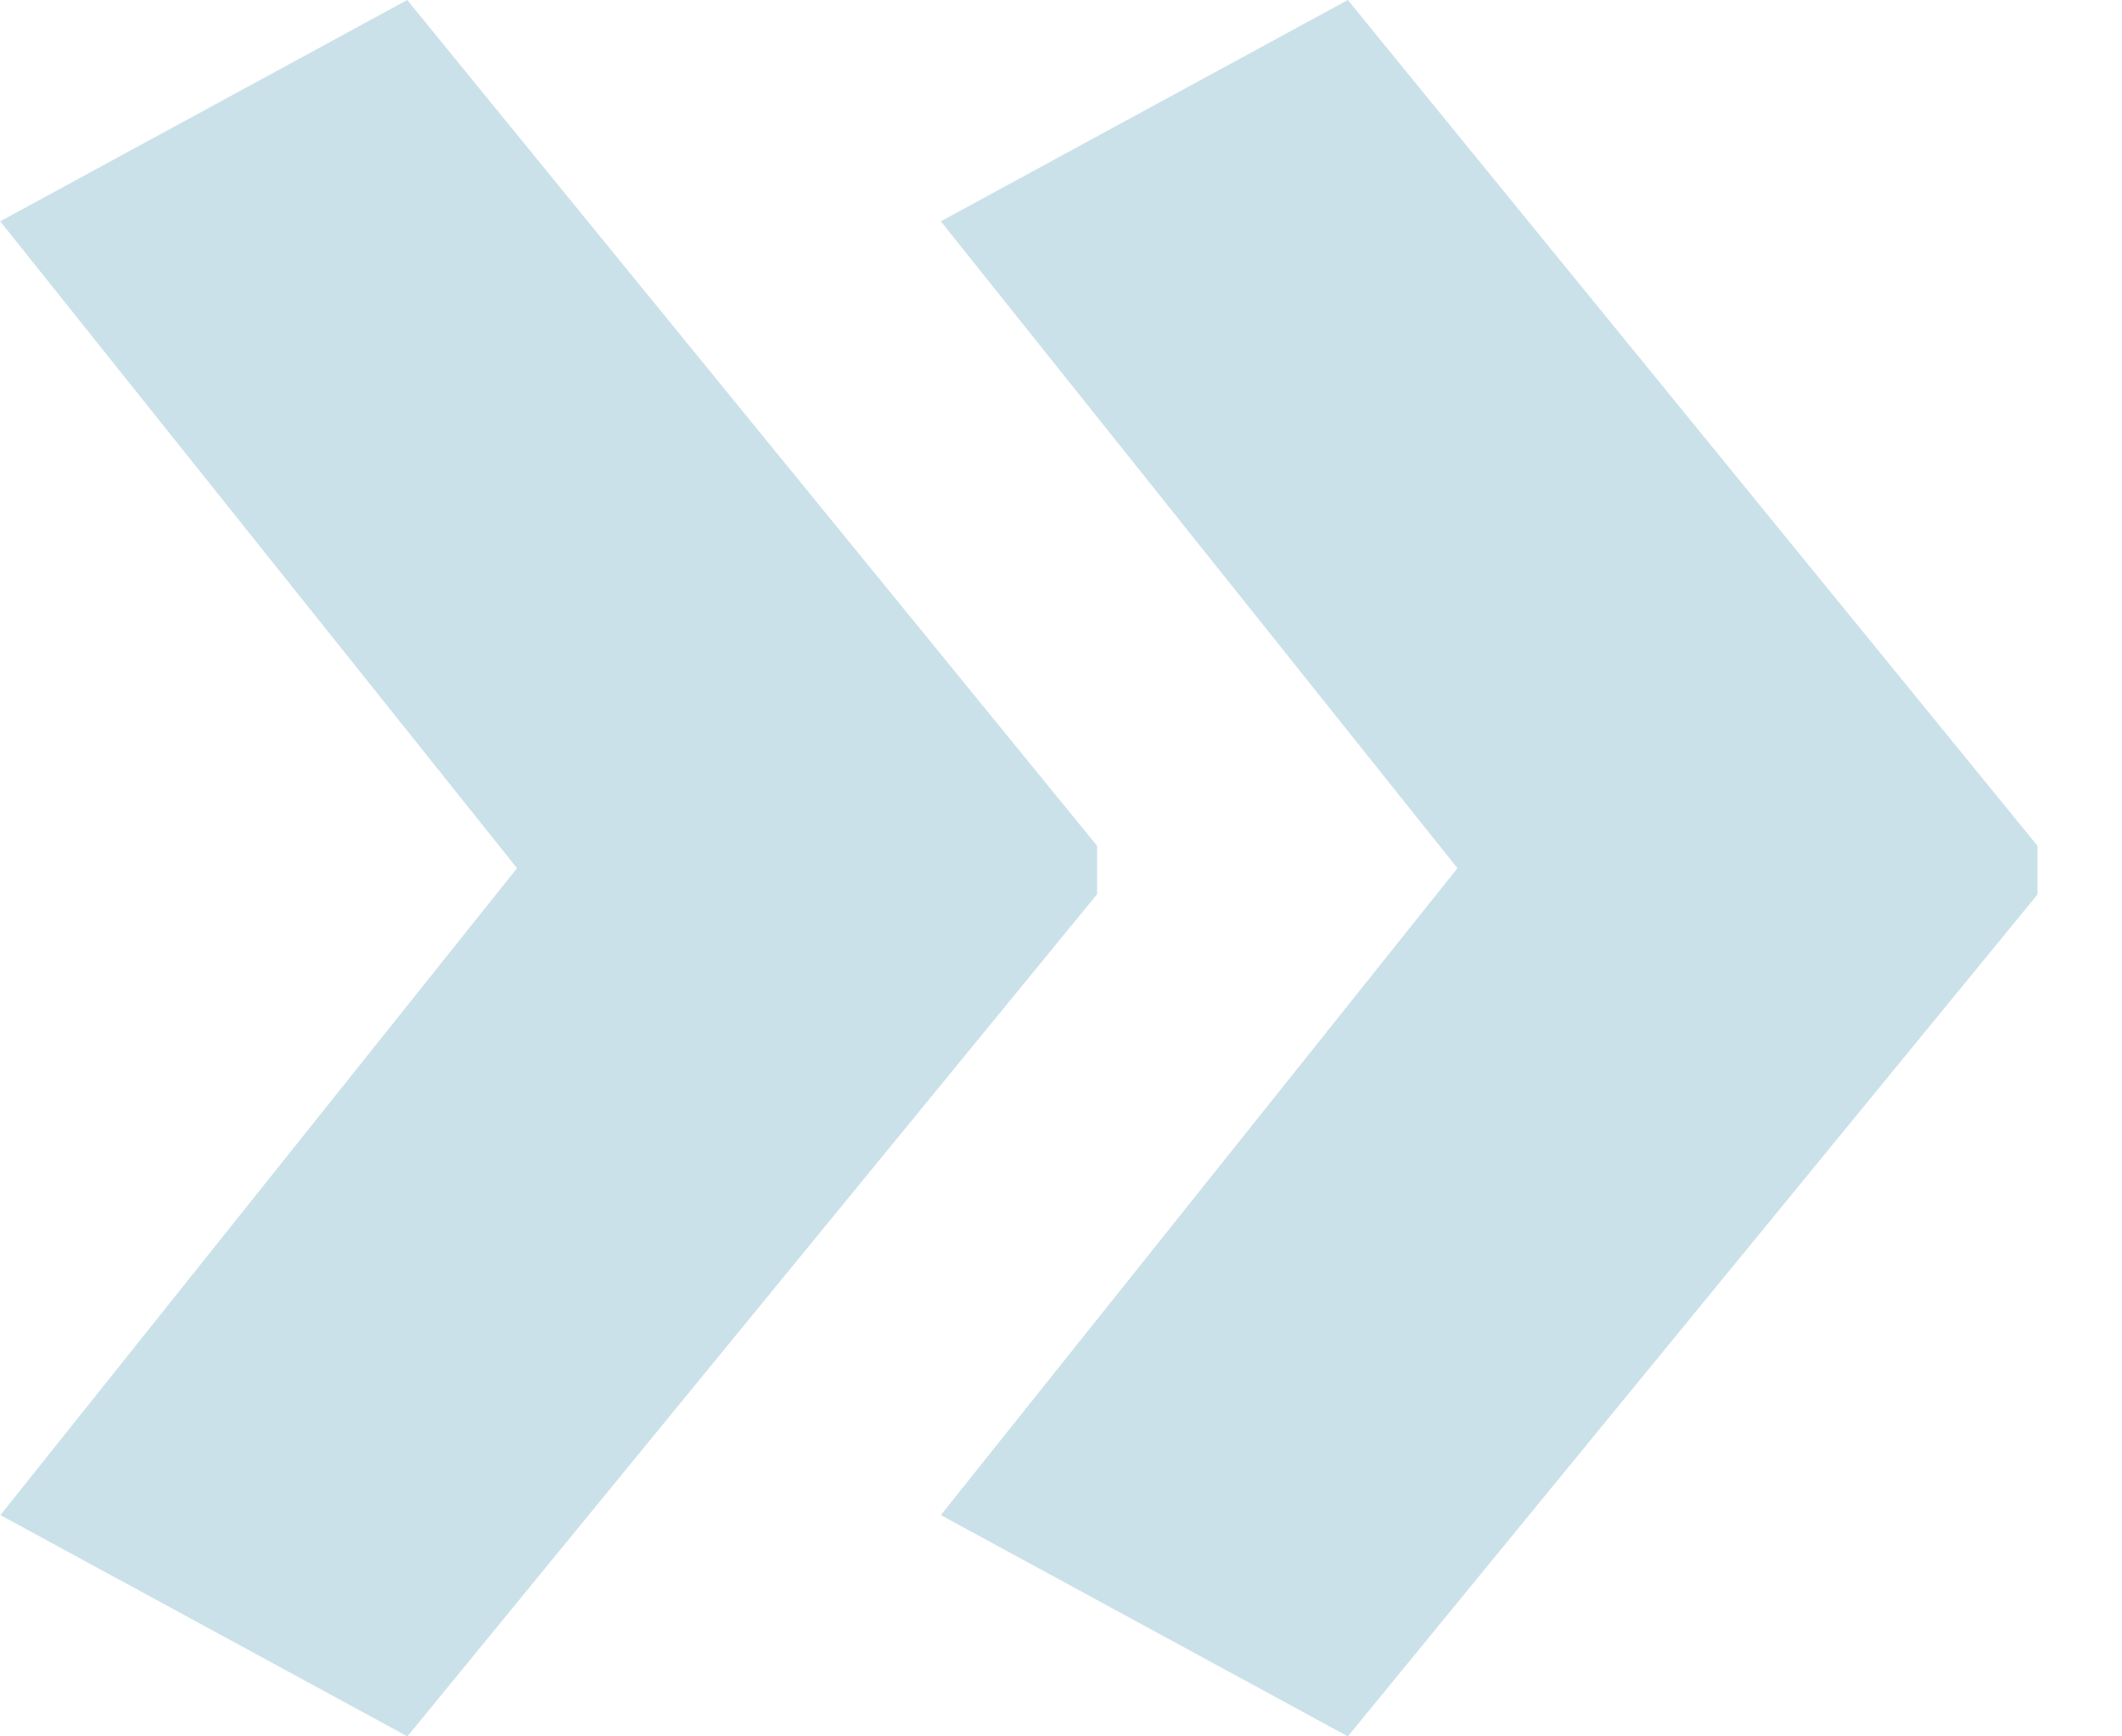
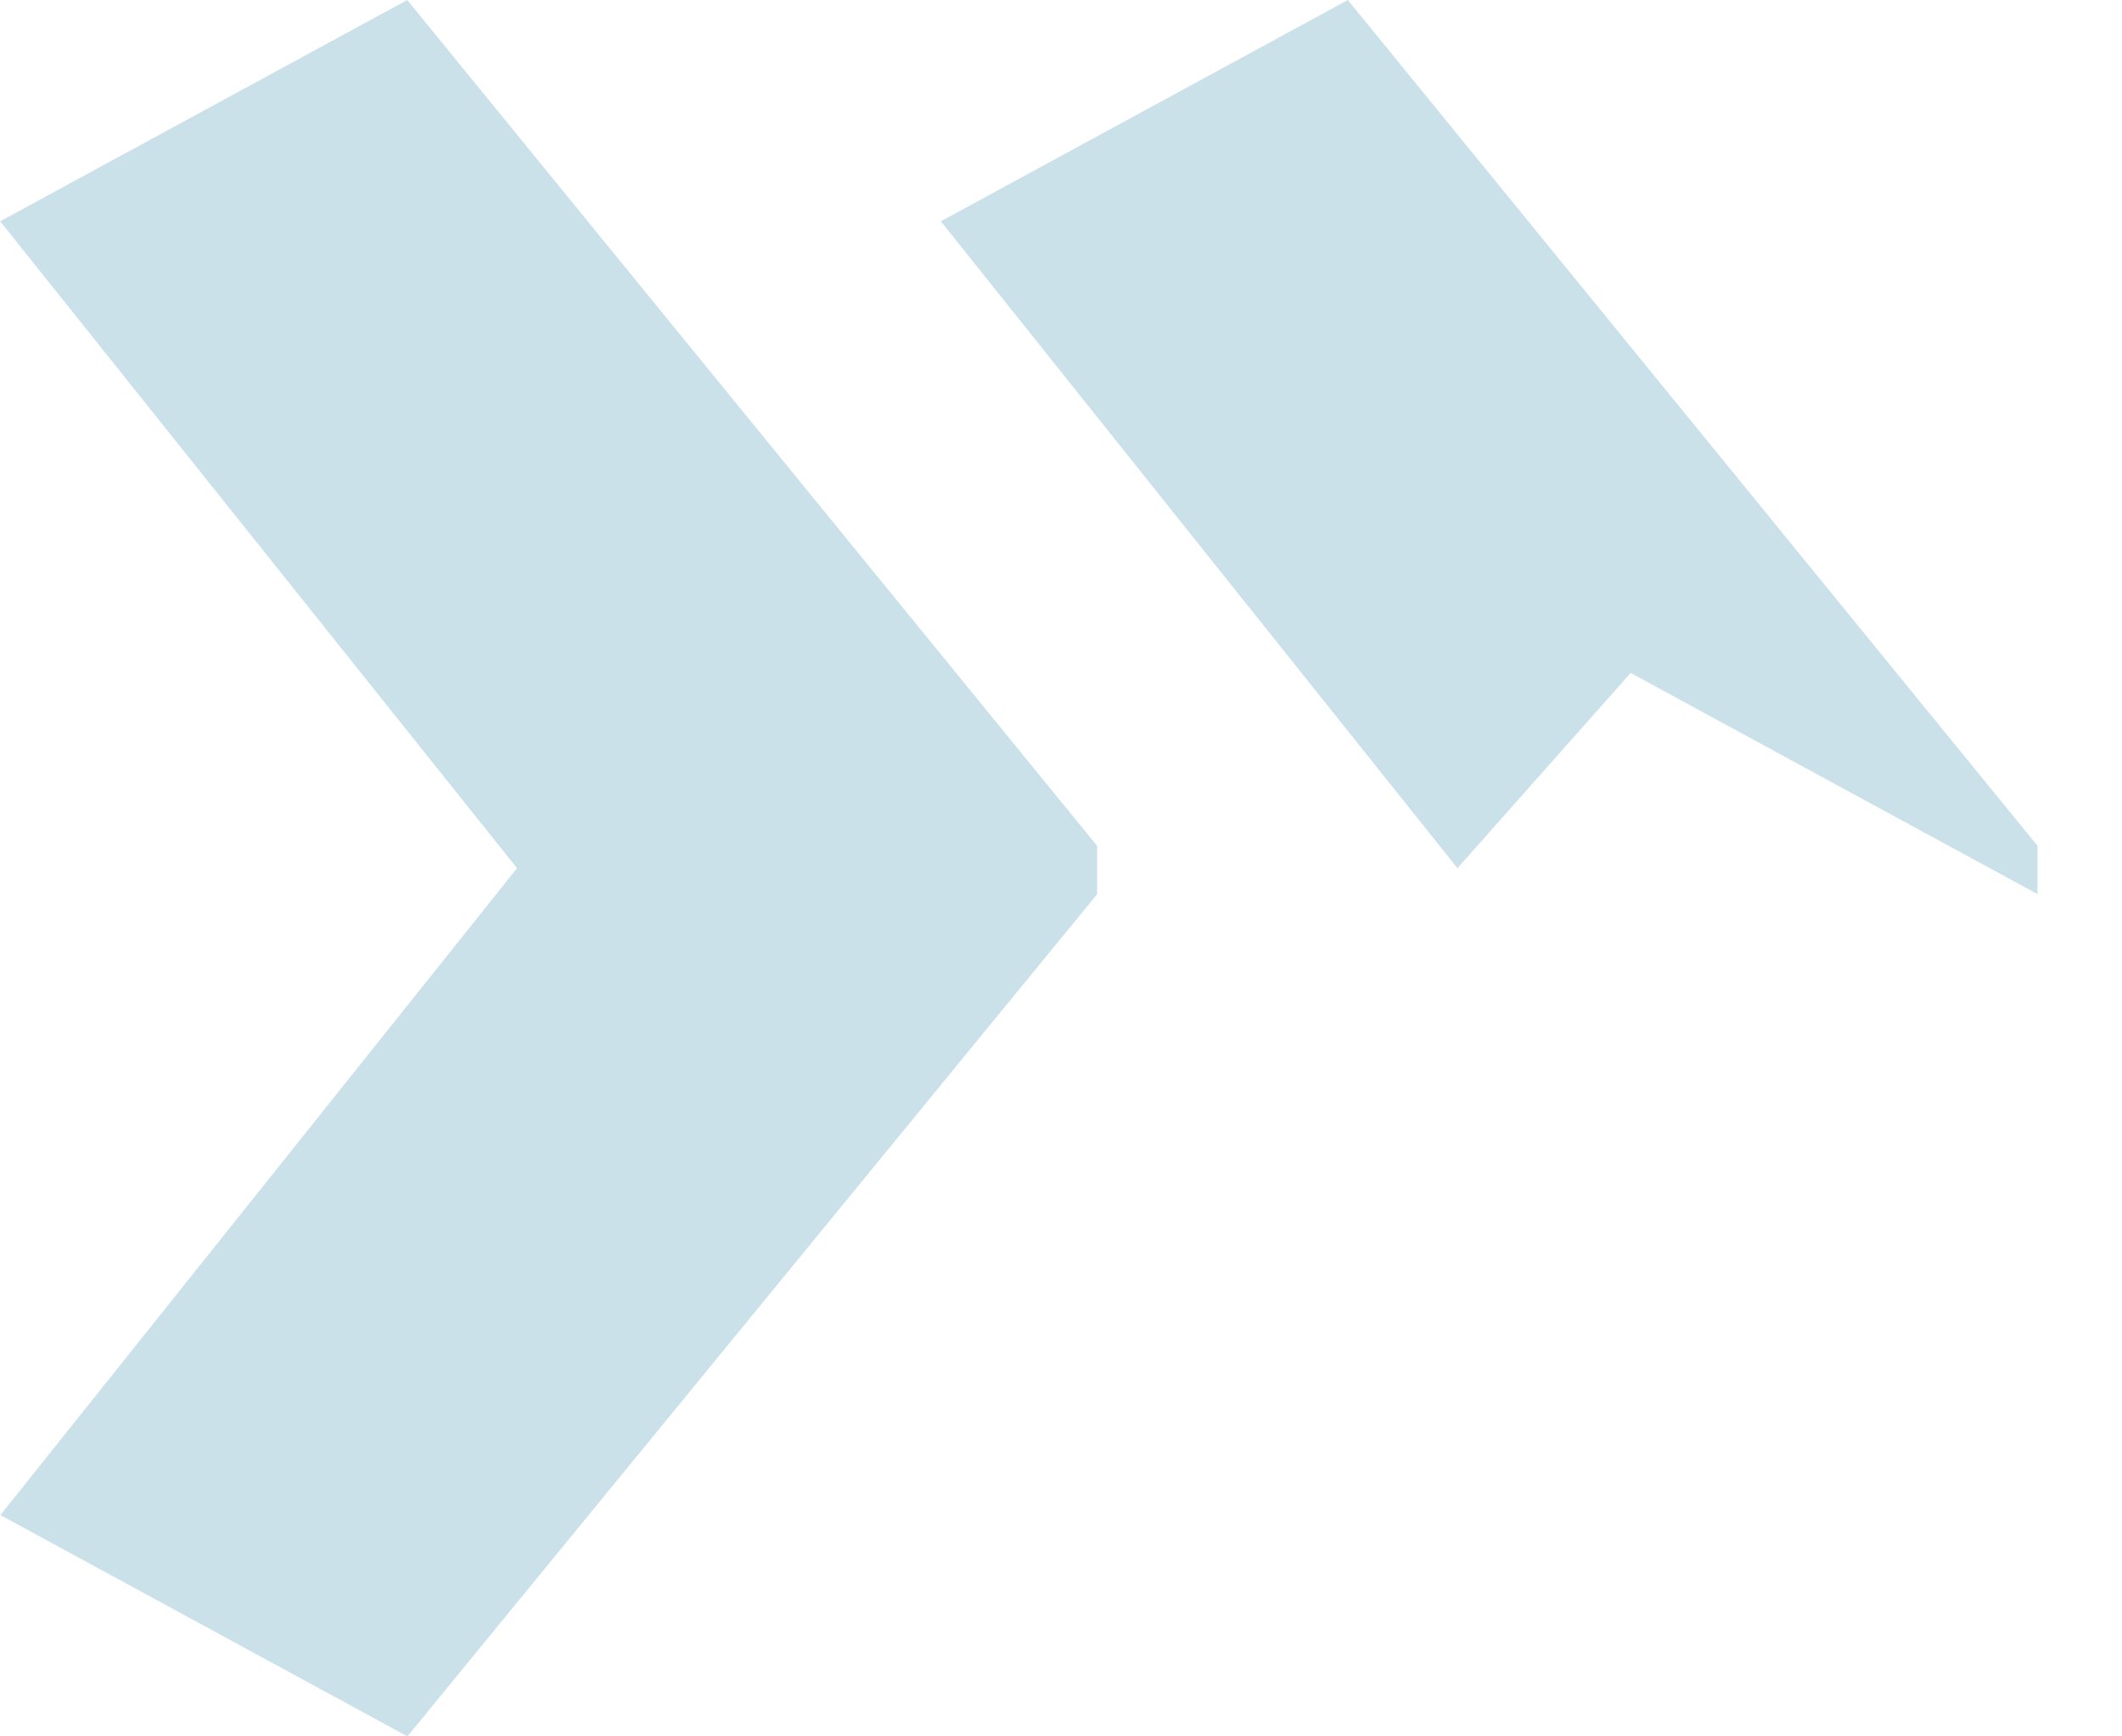
<svg xmlns="http://www.w3.org/2000/svg" width="11" height="9" viewBox="0 0 11 9">
-   <path fill="#cbe1ea" fill-rule="evenodd" d="M10.563 4.635L6.987 9l-2.11-1.147L7.555 4.5 4.877 1.147 6.987 0l3.575 4.384v.25zm-4.876 0L2.112 9 .002 7.853 2.68 4.5.001 1.147 2.111 0l3.576 4.384v.25z" />
+   <path fill="#cbe1ea" fill-rule="evenodd" d="M10.563 4.635l-2.11-1.147L7.555 4.5 4.877 1.147 6.987 0l3.575 4.384v.25zm-4.876 0L2.112 9 .002 7.853 2.68 4.5.001 1.147 2.111 0l3.576 4.384v.25z" />
</svg>